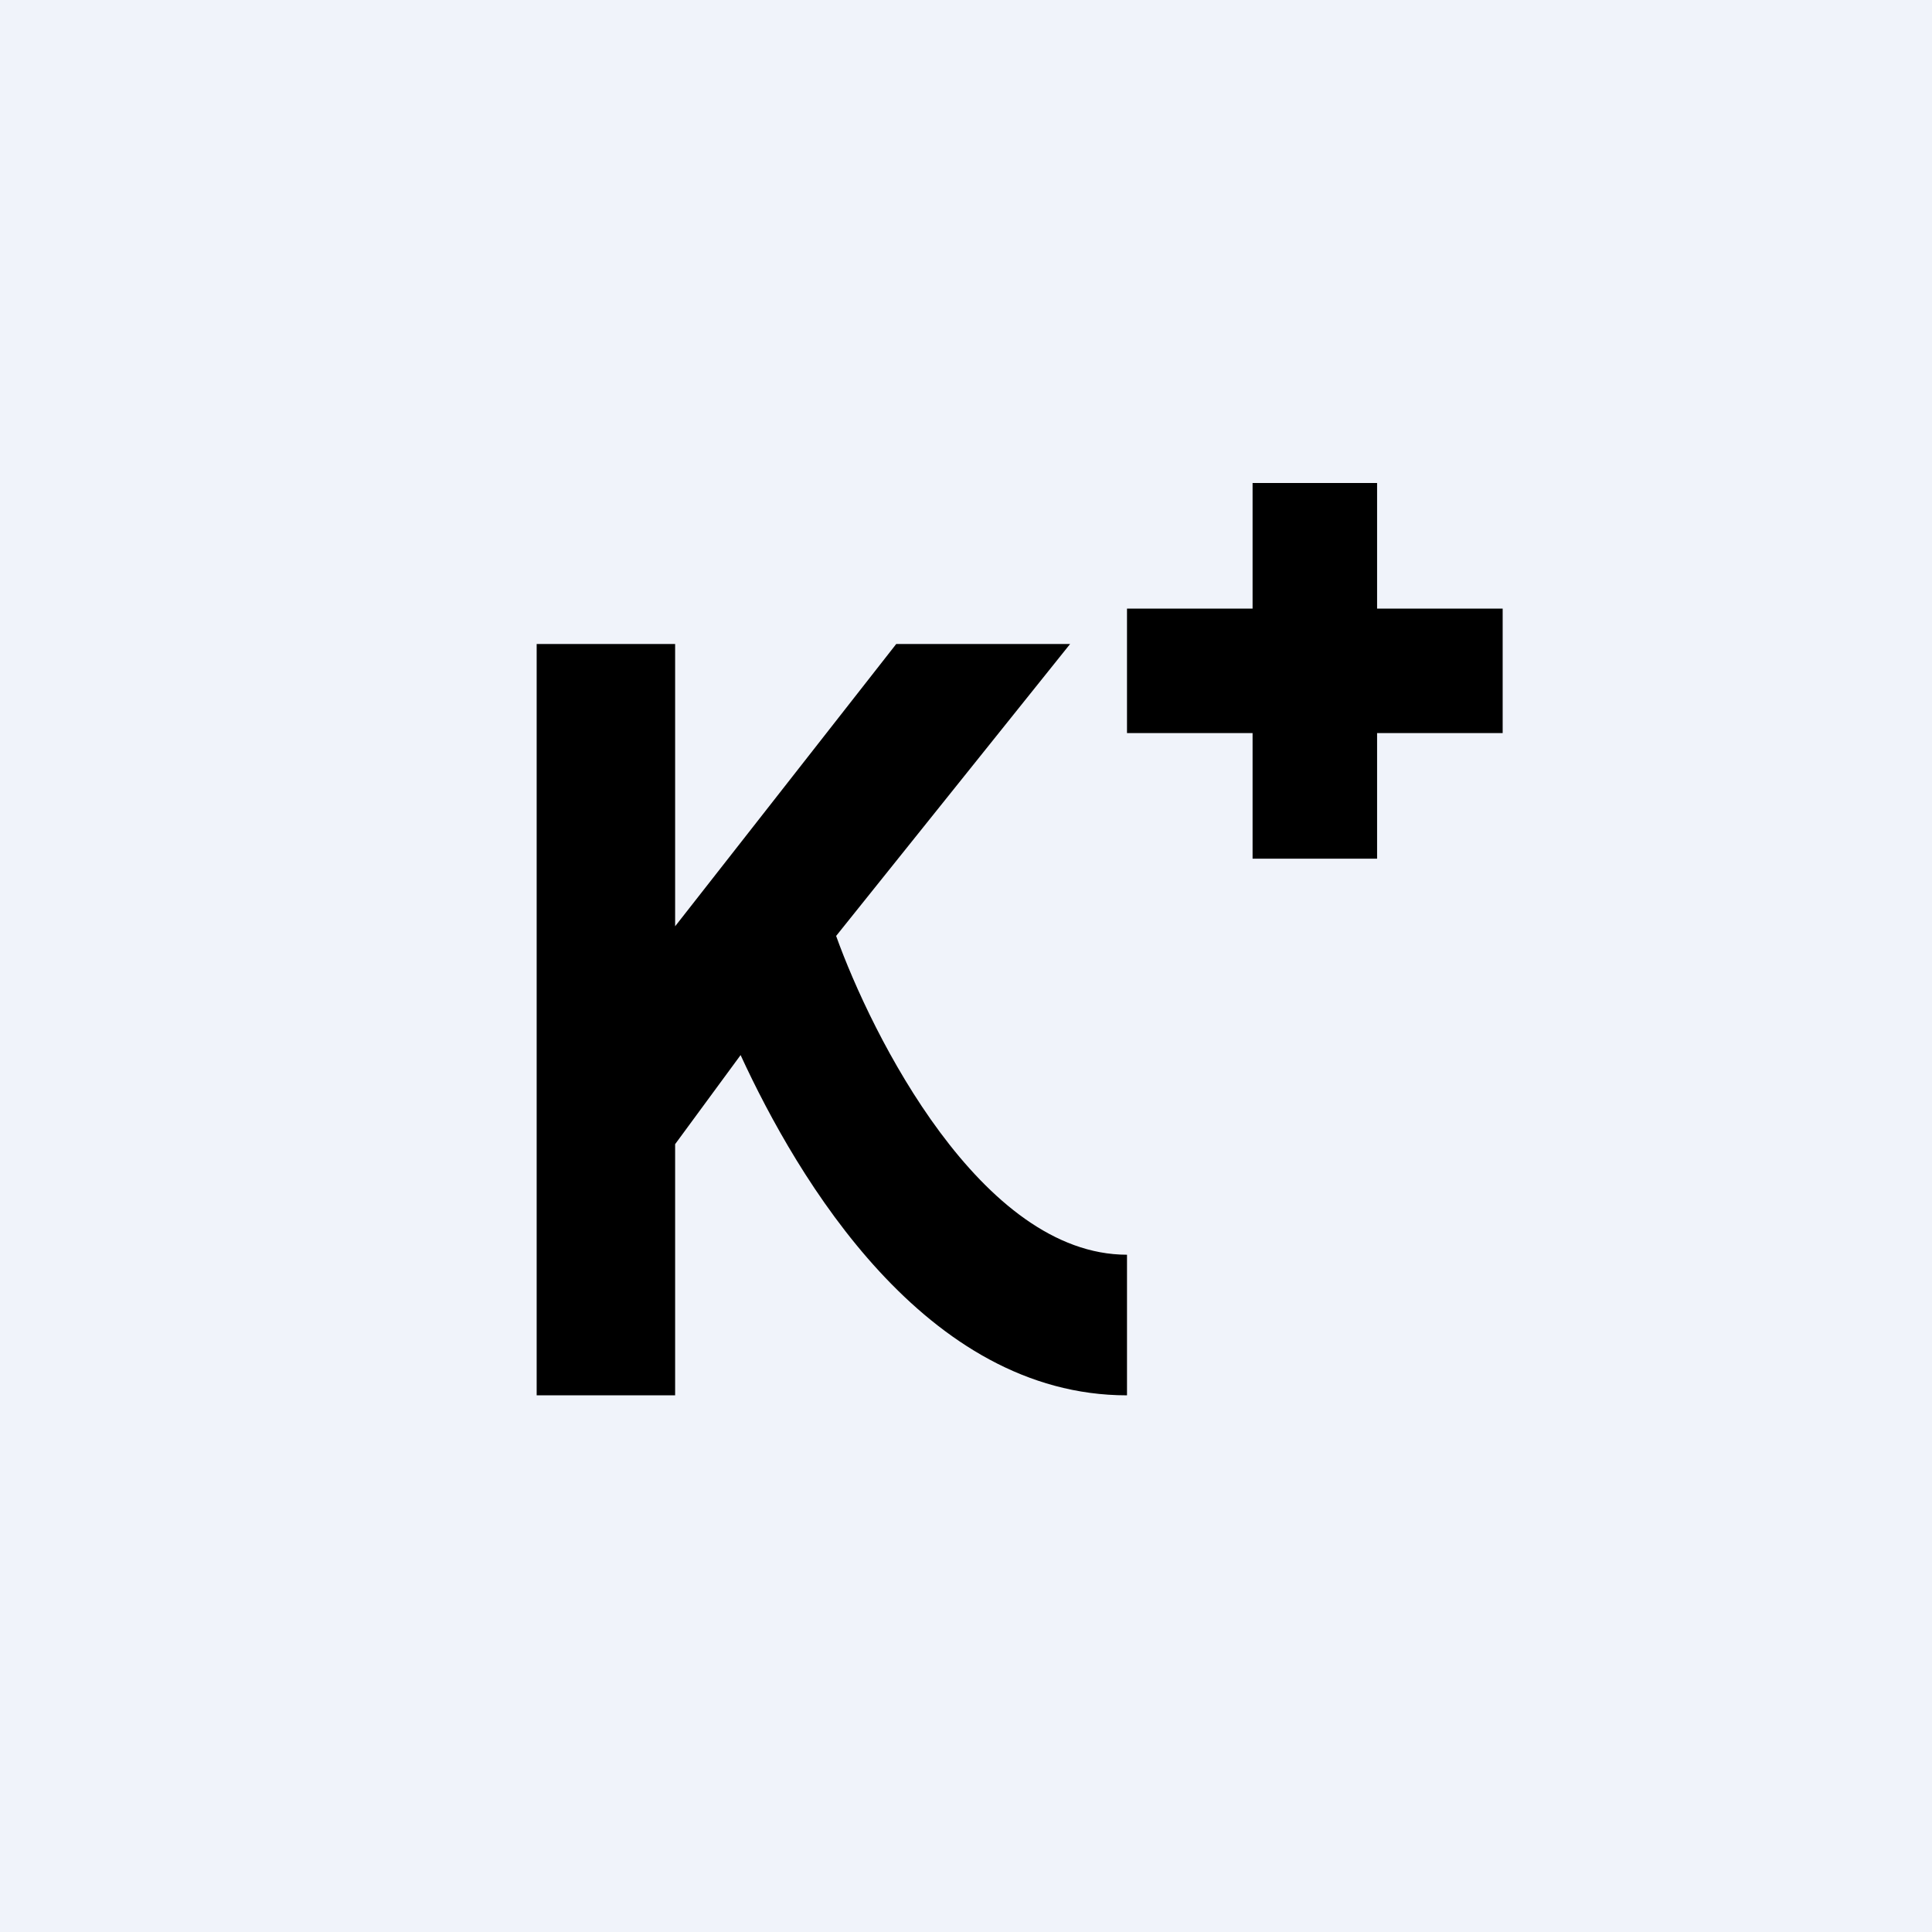
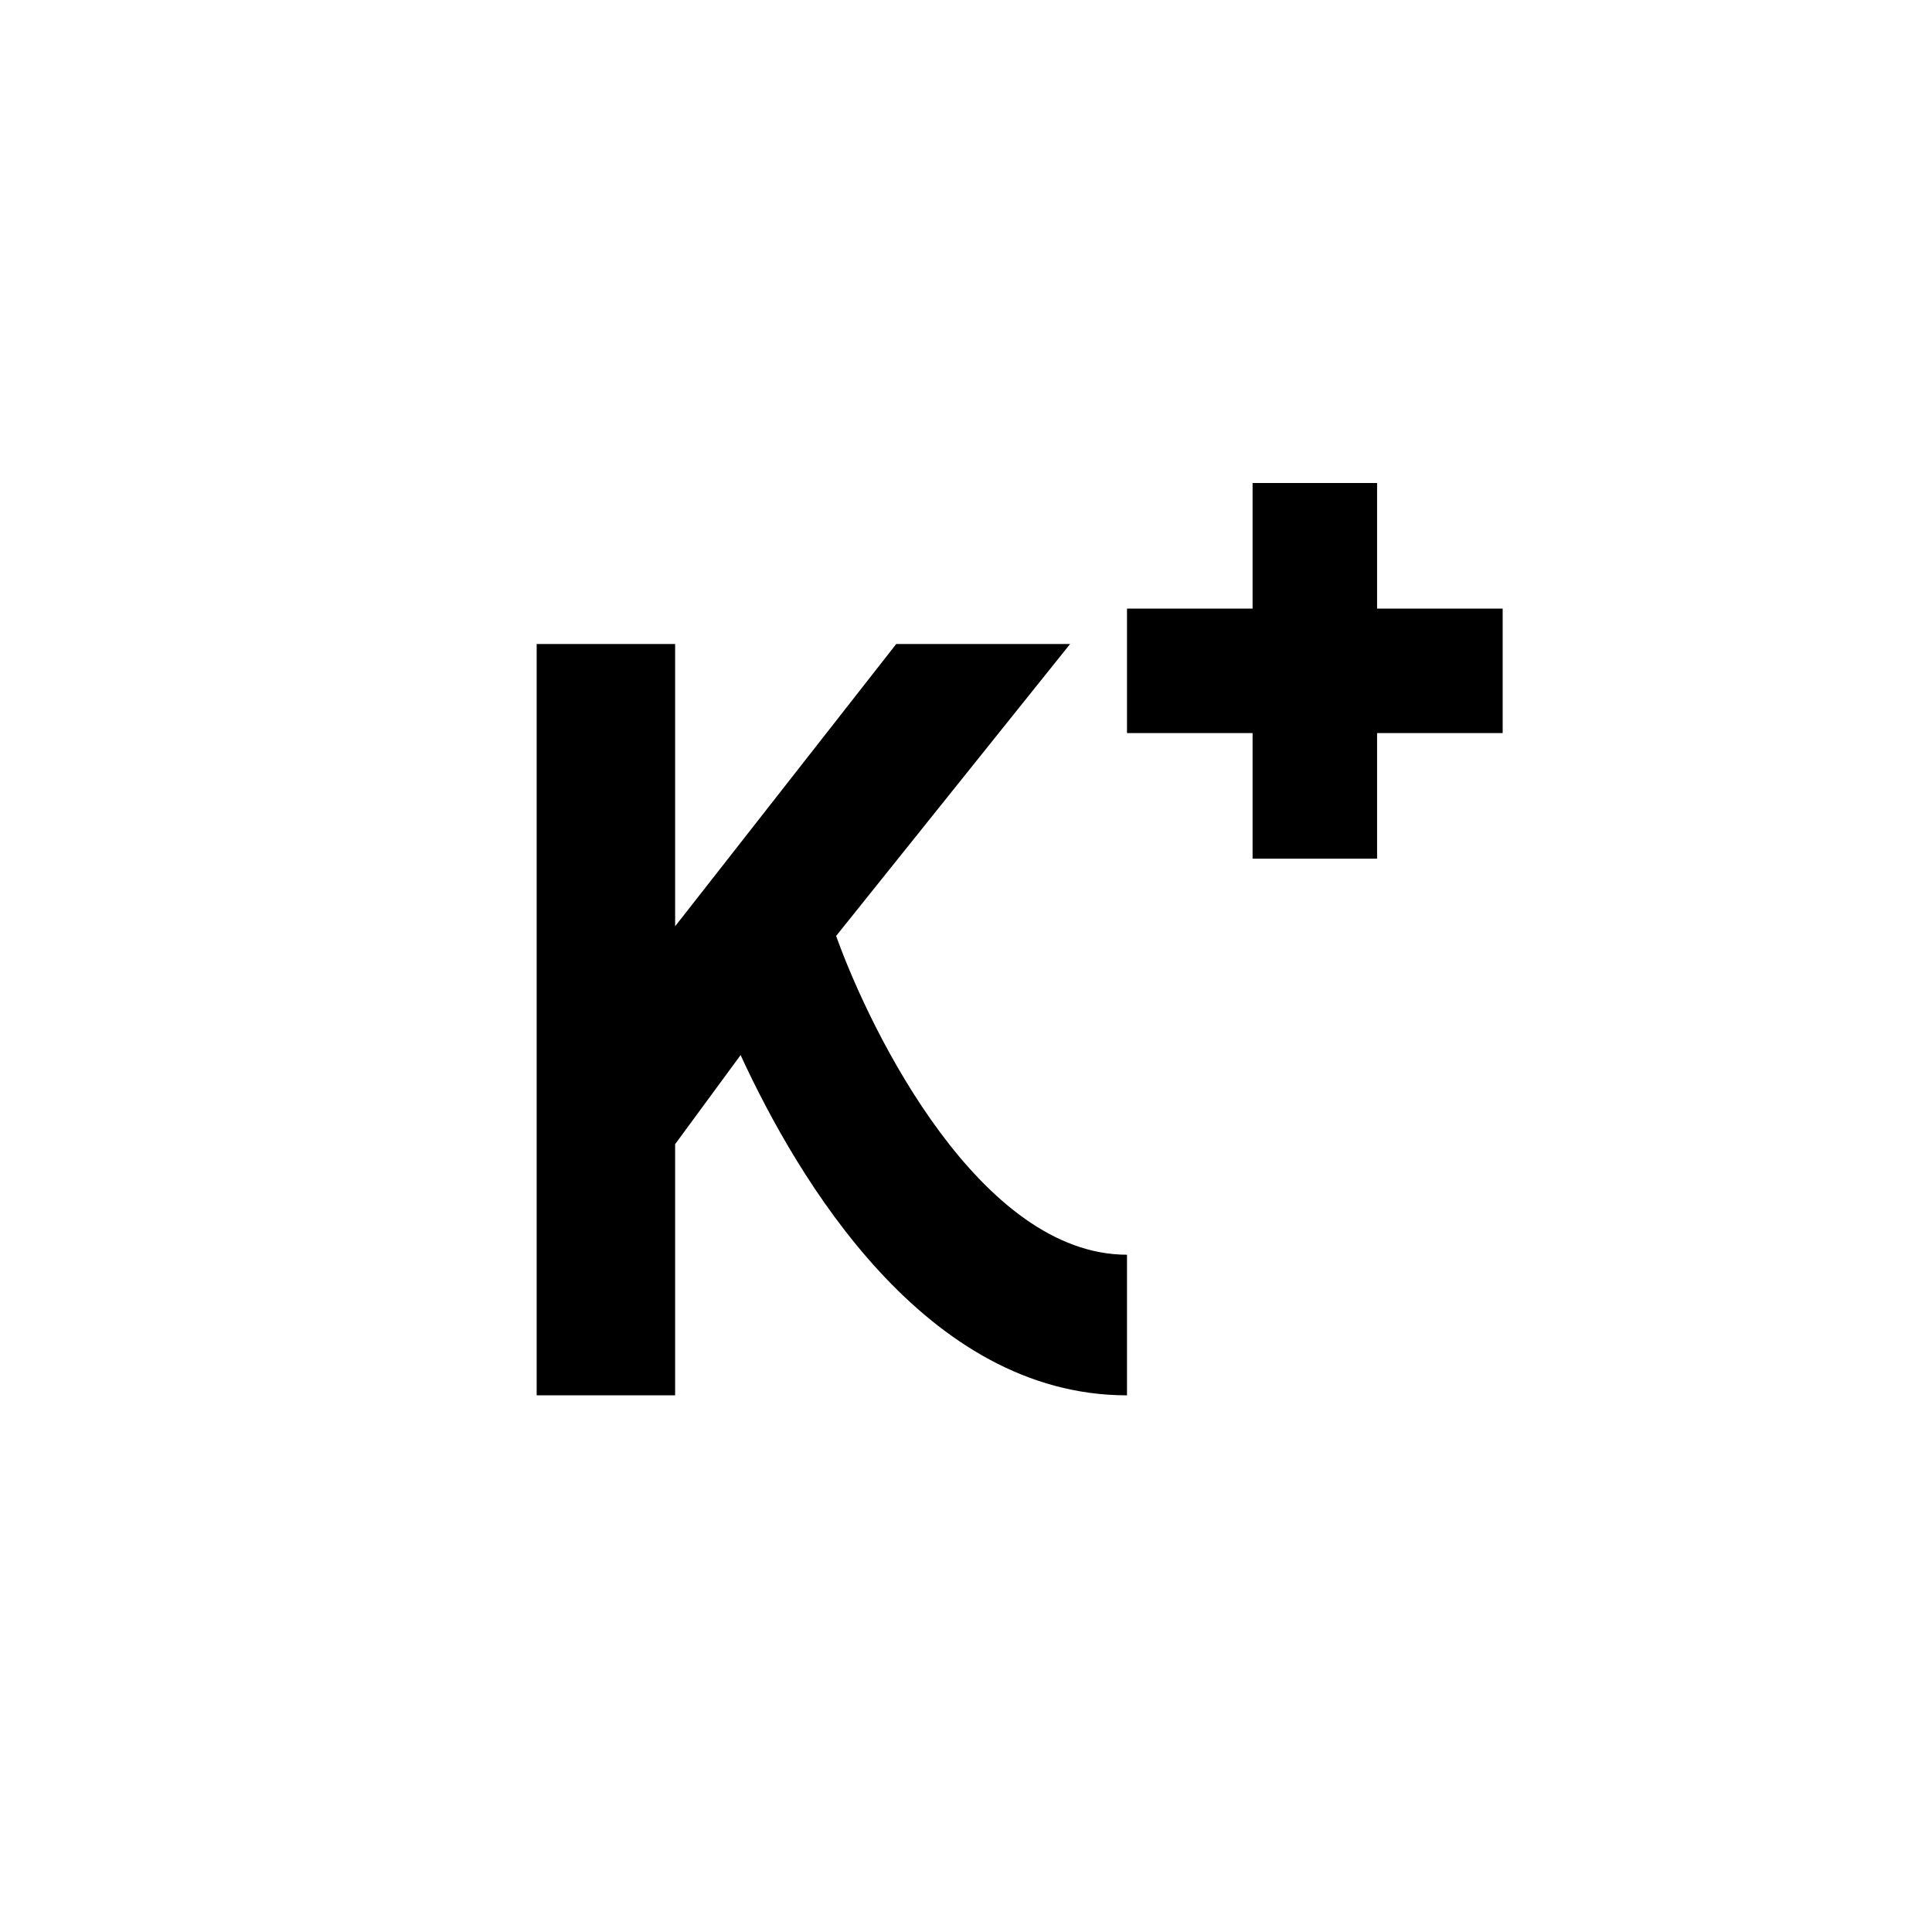
<svg xmlns="http://www.w3.org/2000/svg" width="18" height="18">
-   <path fill="#F0F3FA" d="M0 0h18v18H0z" />
  <path d="M12.83 4.5v1.17H14v1.16h-1.17V8h-1.16V6.83H10.5V5.67h1.17V4.5h1.16zM9.97 6L7.79 8.72c.33.92 1.35 2.97 2.71 2.97V13c-1.88 0-3.07-2.02-3.6-3.17l-.61.83V13H5V6h1.29v2.63L8.35 6h1.62z" />
</svg>